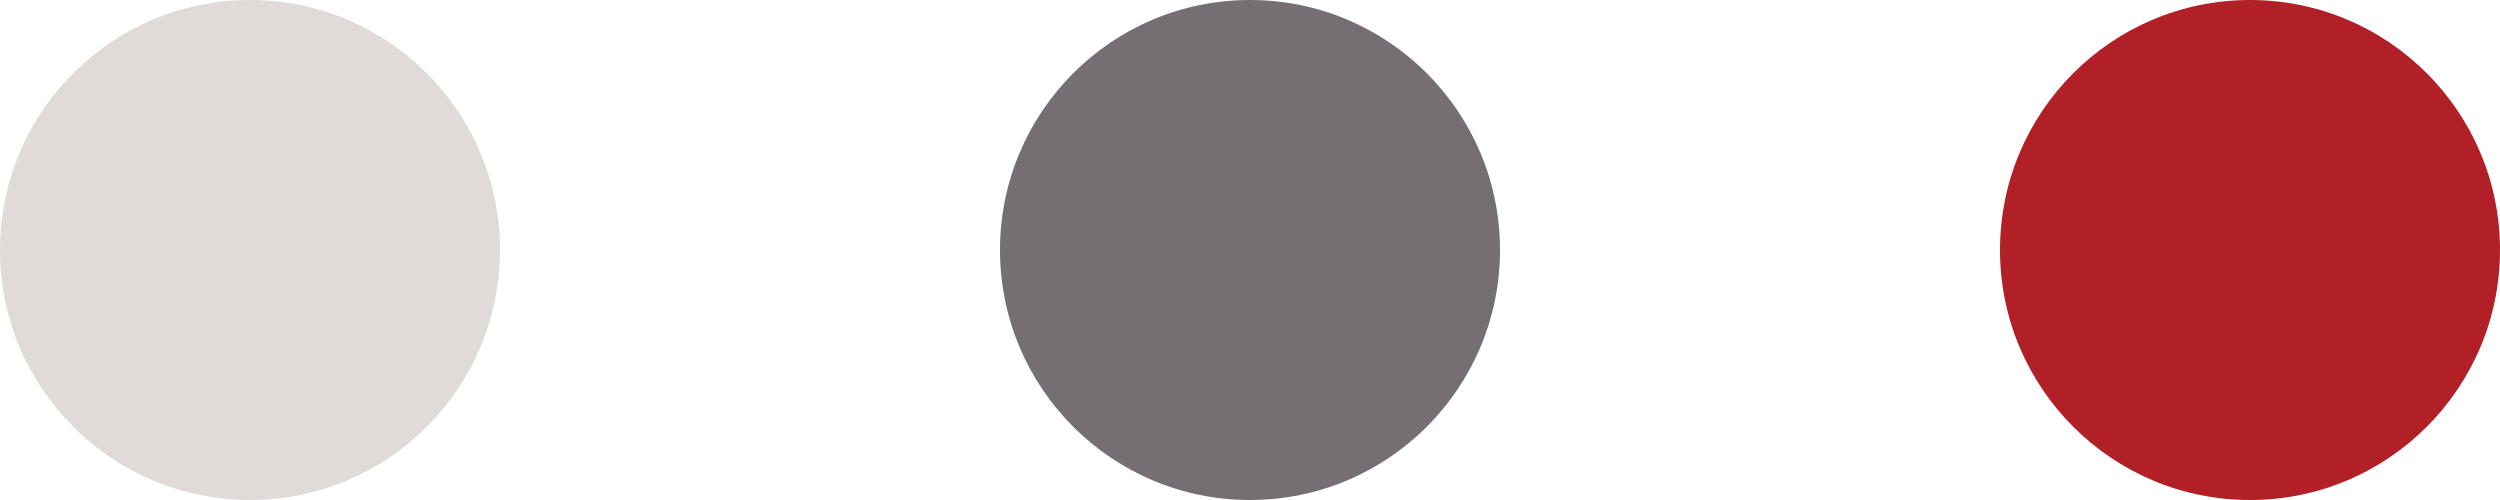
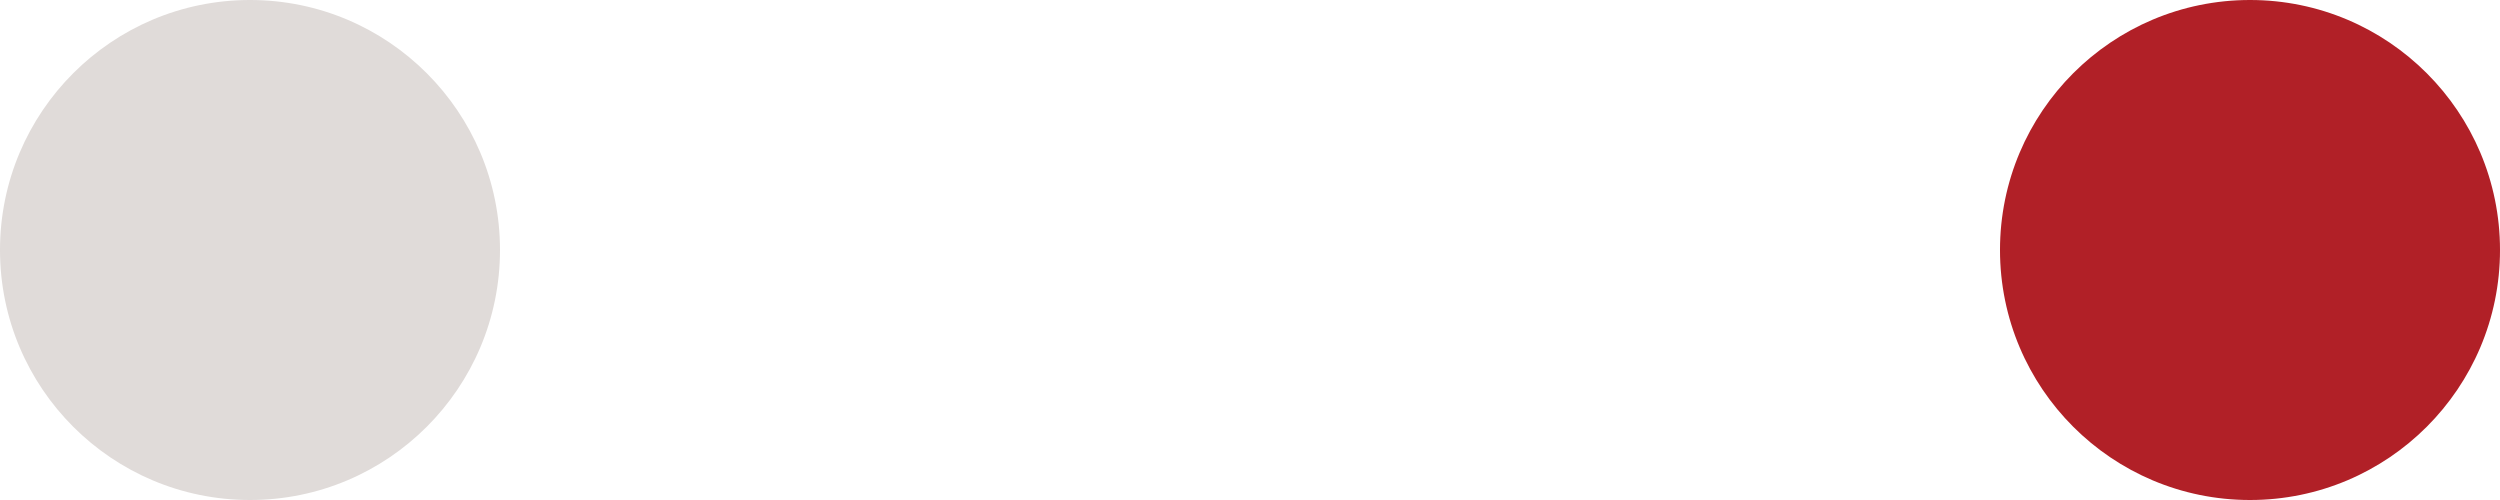
<svg xmlns="http://www.w3.org/2000/svg" width="50" height="10" viewBox="0 0 50 10" fill="none">
  <path d="M10 5C10 7.761 7.761 10 5 10C2.239 10 0 7.761 0 5C0 2.239 2.239 0 5 0C7.761 0 10 2.239 10 5Z" fill="#E0DBD9" />
-   <path d="M30 5C30 7.761 27.761 10 25 10C22.239 10 20 7.761 20 5C20 2.239 22.239 0 25 0C27.761 0 30 2.239 30 5Z" fill="#756F73" />
  <path d="M50 5C50 7.761 47.761 10 45 10C42.239 10 40 7.761 40 5C40 2.239 42.239 0 45 0C47.761 0 50 2.239 50 5Z" fill="#B12027" />
</svg>